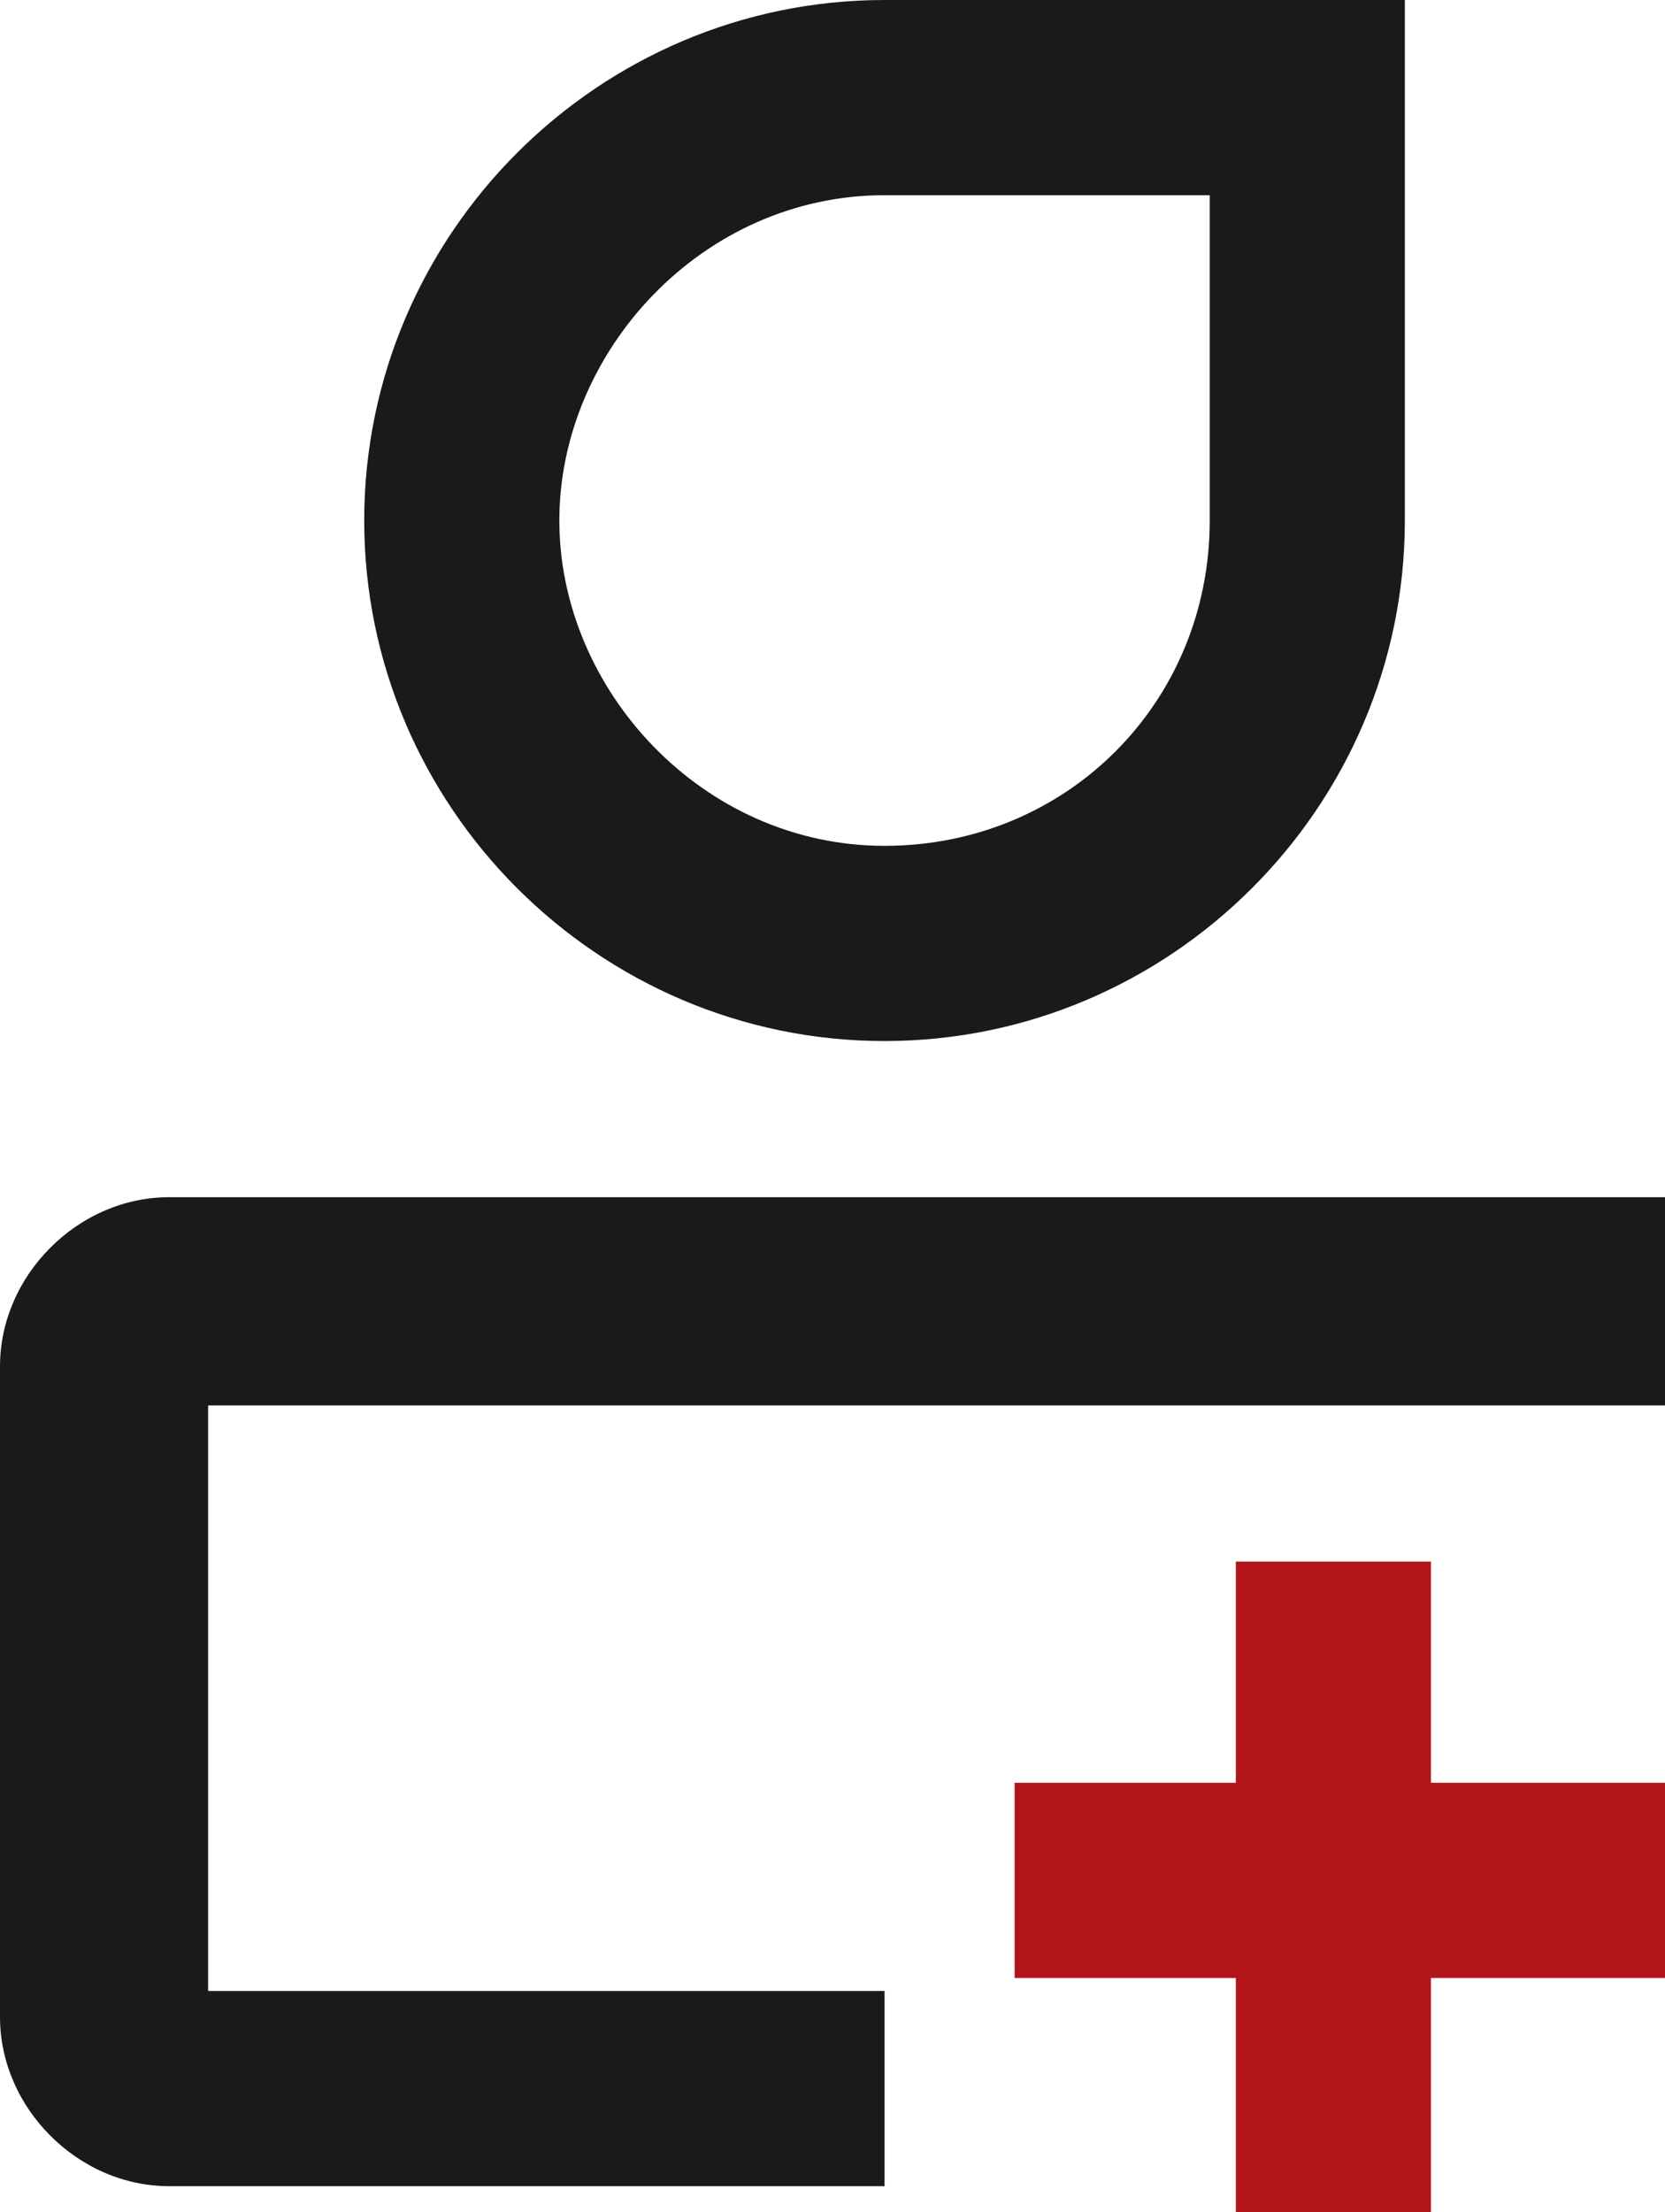
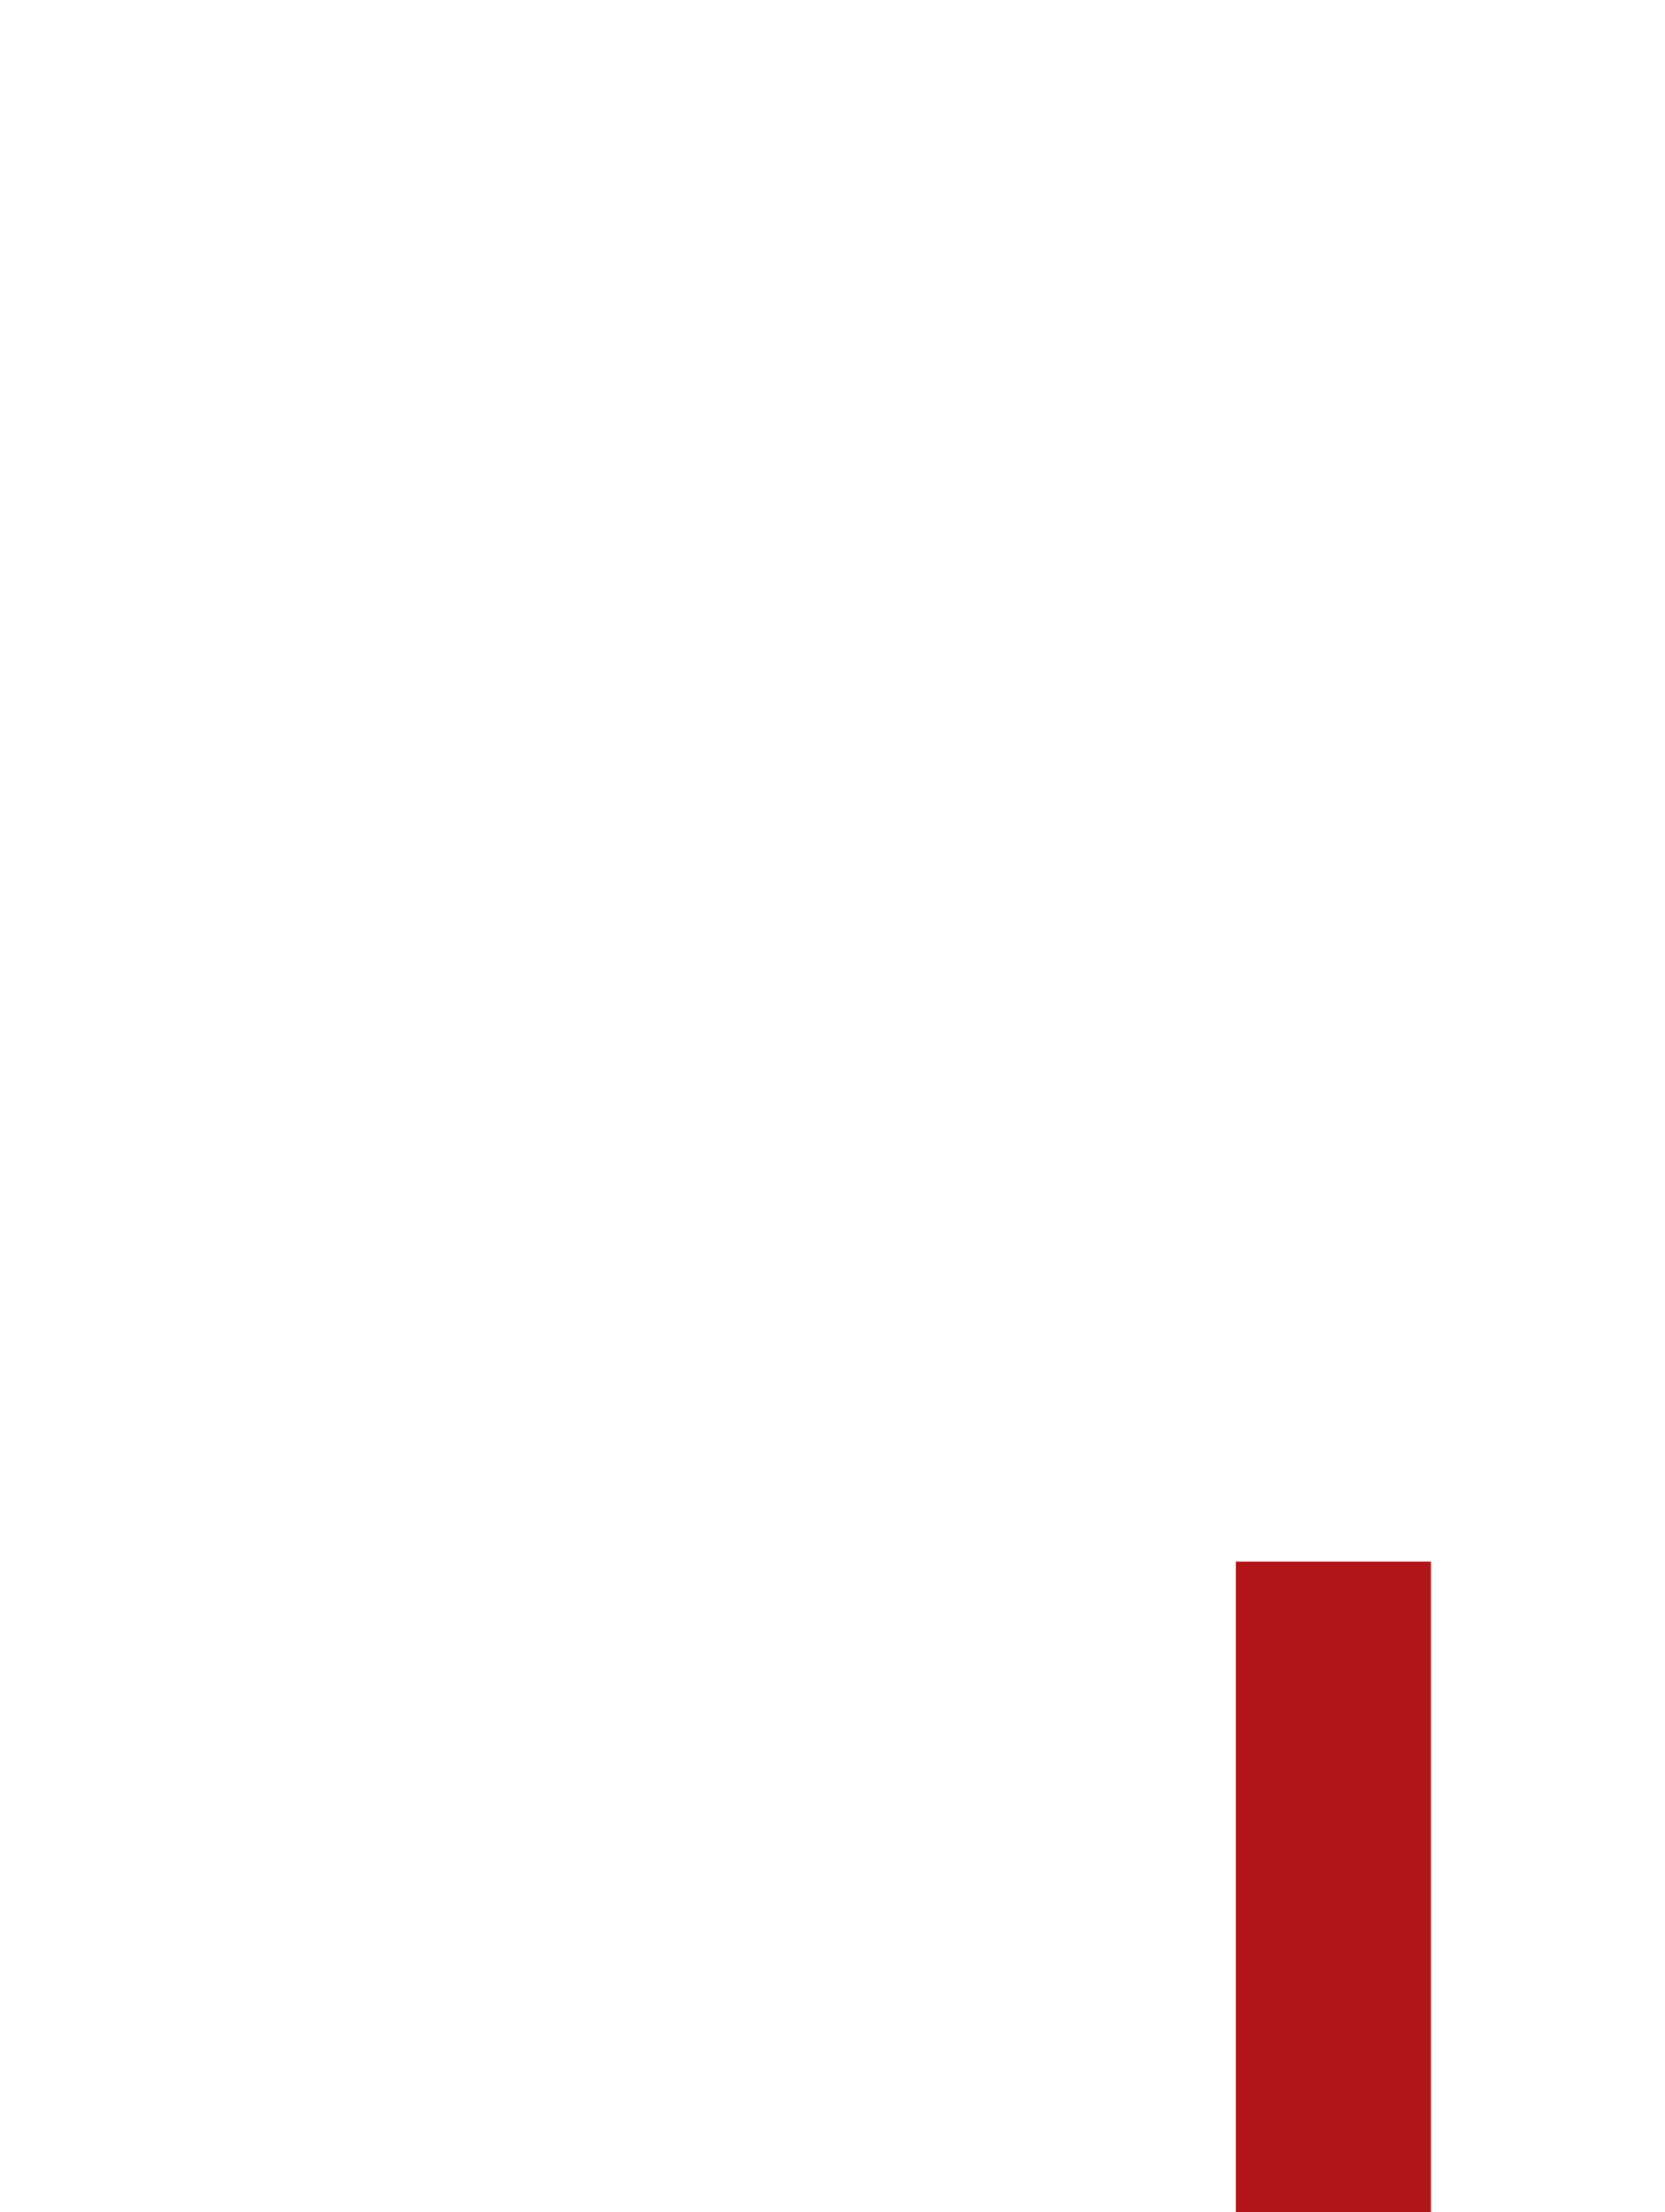
<svg xmlns="http://www.w3.org/2000/svg" fill="none" version="1.1" width="20.48" height="27.2" viewBox="0 0 20.48 27.2">
  <g>
    <g>
-       <path d="M20.48,17.12L20.48,14.72L2.08,14.72C0.96,14.72,0,15.68,0,16.8L0,24.8C0,25.92,0.96,26.88,2.08,26.88L10.88,26.88L10.88,24.48L2.56,24.48L2.56,17.28L20.48,17.28L20.48,17.12ZM10.88,12.8C14.4,12.8,17.28,9.92,17.28,6.4L17.28,0L10.88,0C7.36,0,4.48,2.88,4.48,6.4C4.48,9.92,7.36,12.8,10.88,12.8ZM10.88,2.4L14.88,2.4L14.88,6.4C14.88,8.64,13.12,10.4,10.88,10.4C8.64,10.4,6.88,8.48,6.88,6.4C6.88,4.32,8.64,2.4,10.88,2.4Z" fill="#1A1A1A" fill-opacity="1" style="mix-blend-mode:passthrough" />
-     </g>
+       </g>
    <g>
-       <path d="M20.48,24.32L12.48,24.32L12.48,21.92L20.48,21.92L20.48,24.32Z" fill="#B11419" fill-opacity="1" style="mix-blend-mode:passthrough" />
-     </g>
+       </g>
    <g>
      <path d="M15.201,27.2L15.201,19.2L17.601,19.2L17.601,27.2L15.201,27.2Z" fill="#B11419" fill-opacity="1" style="mix-blend-mode:passthrough" />
    </g>
  </g>
</svg>